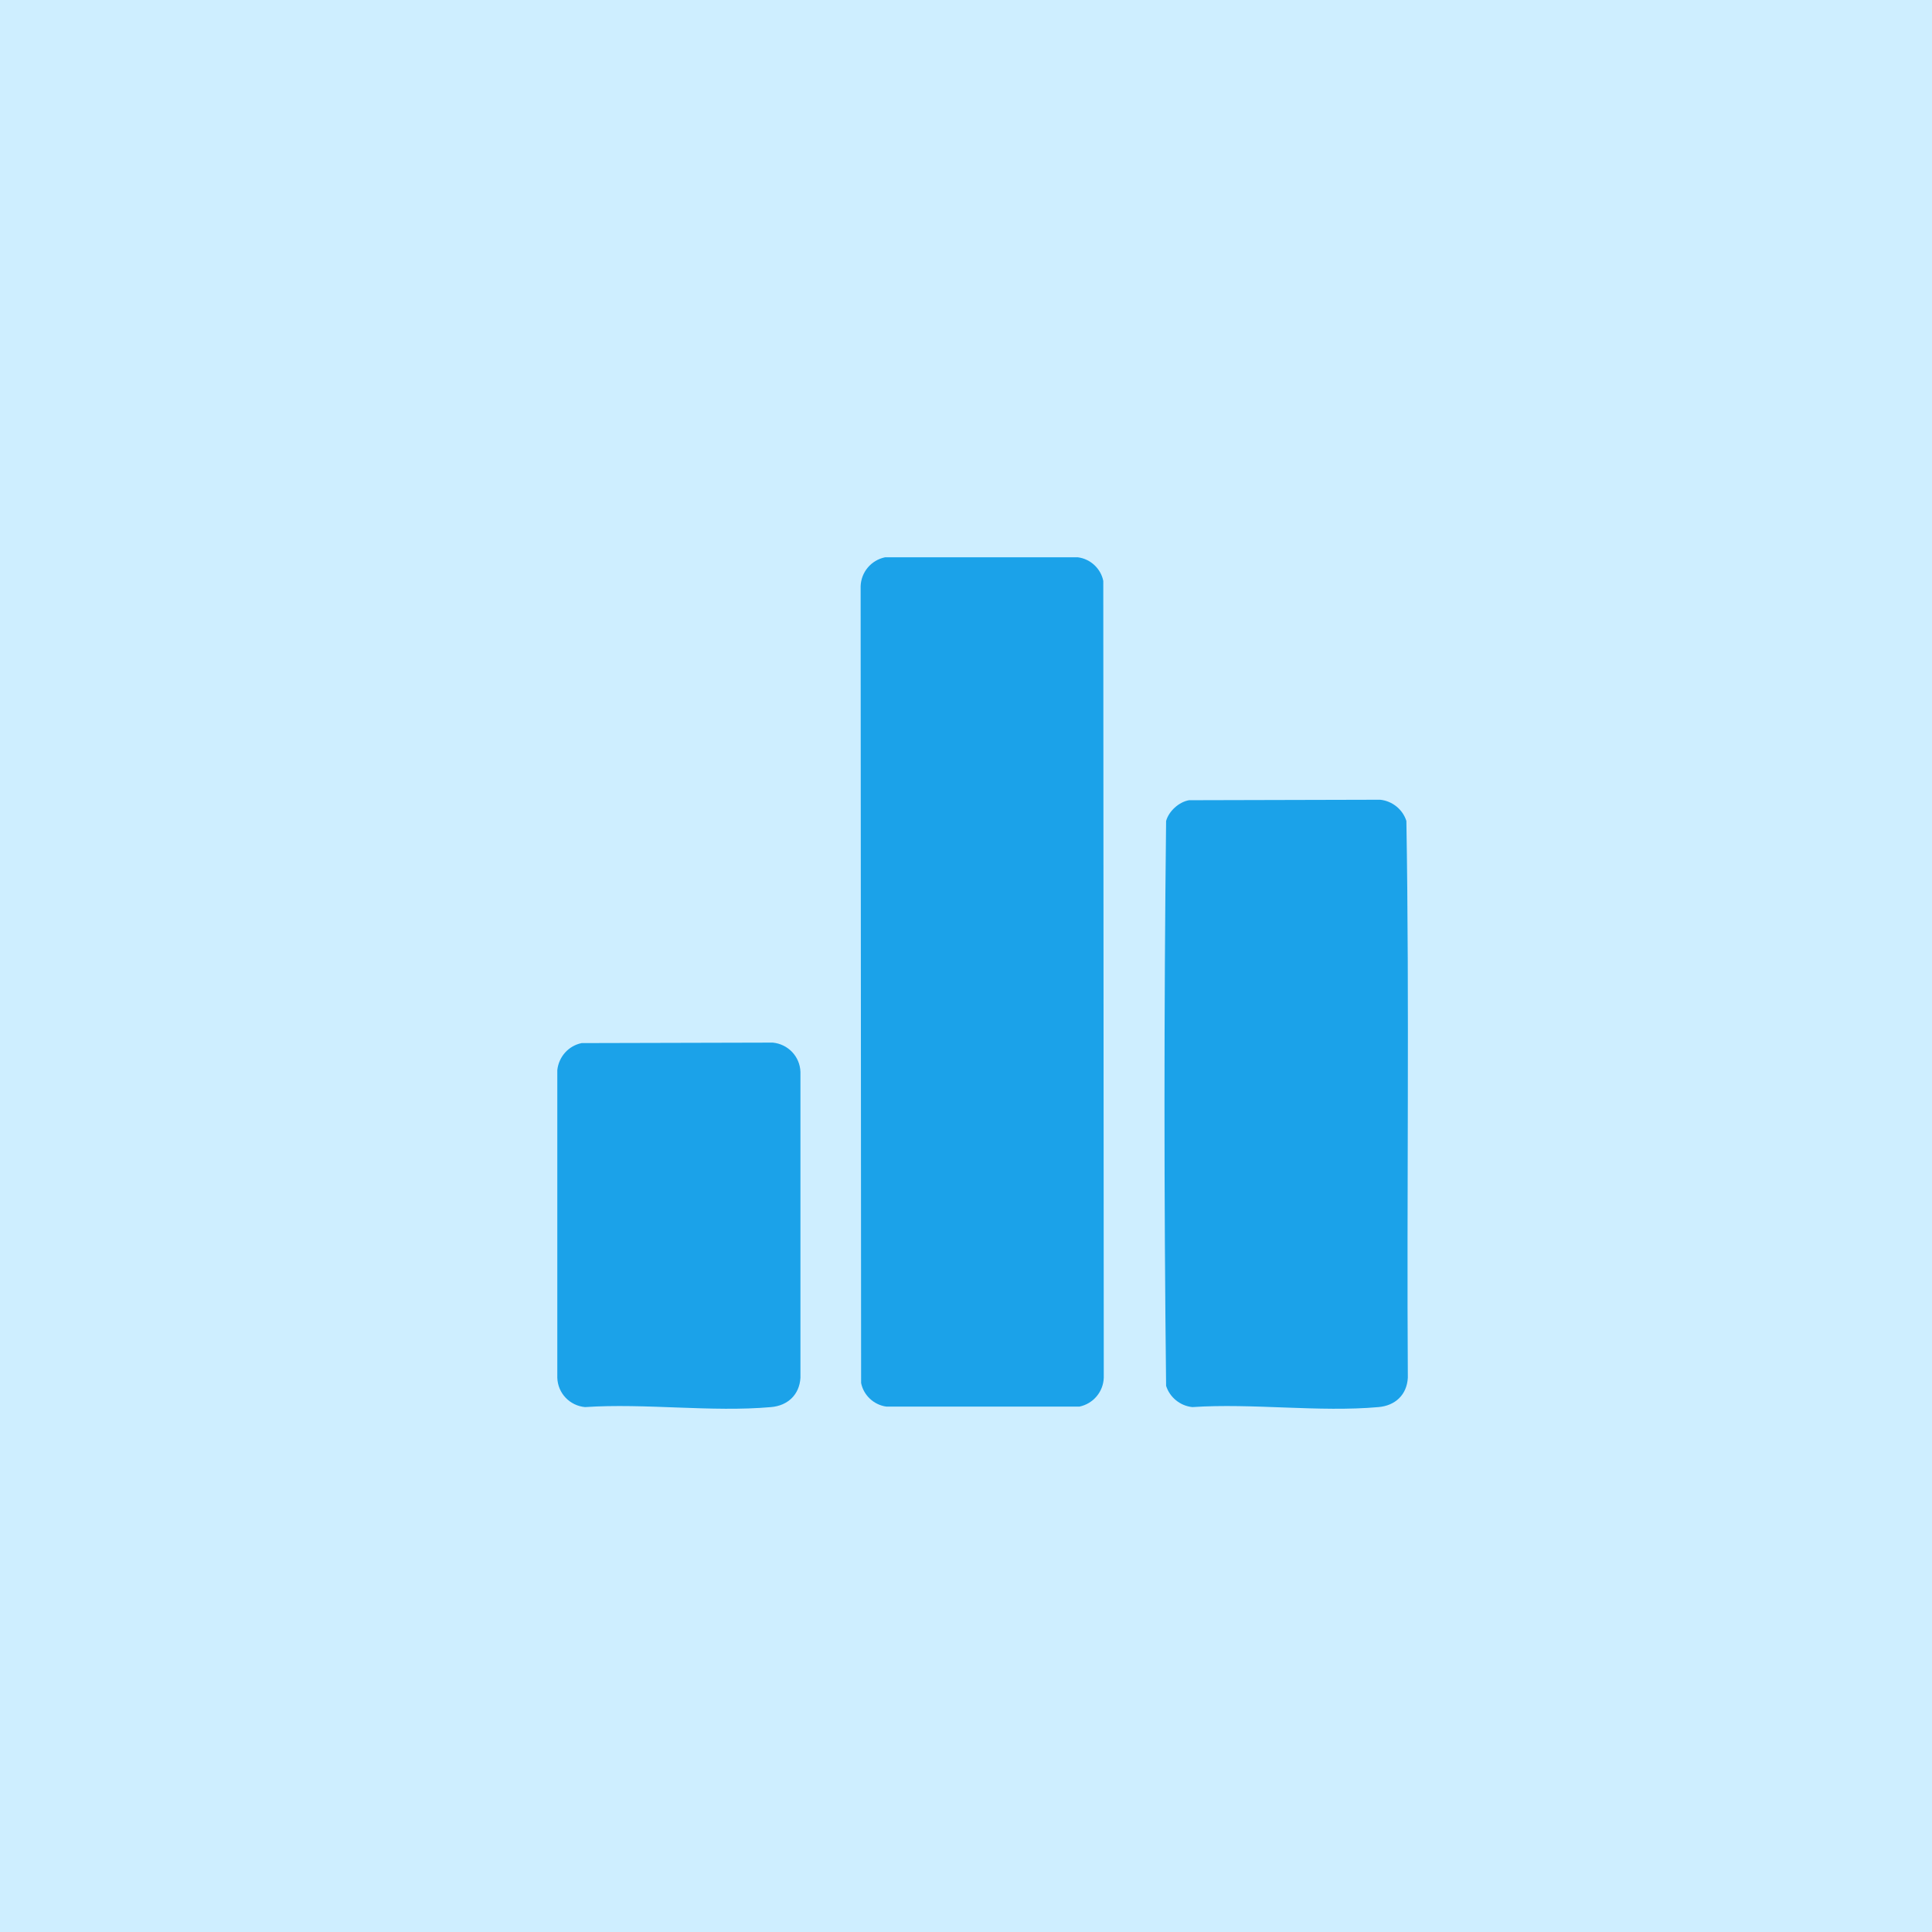
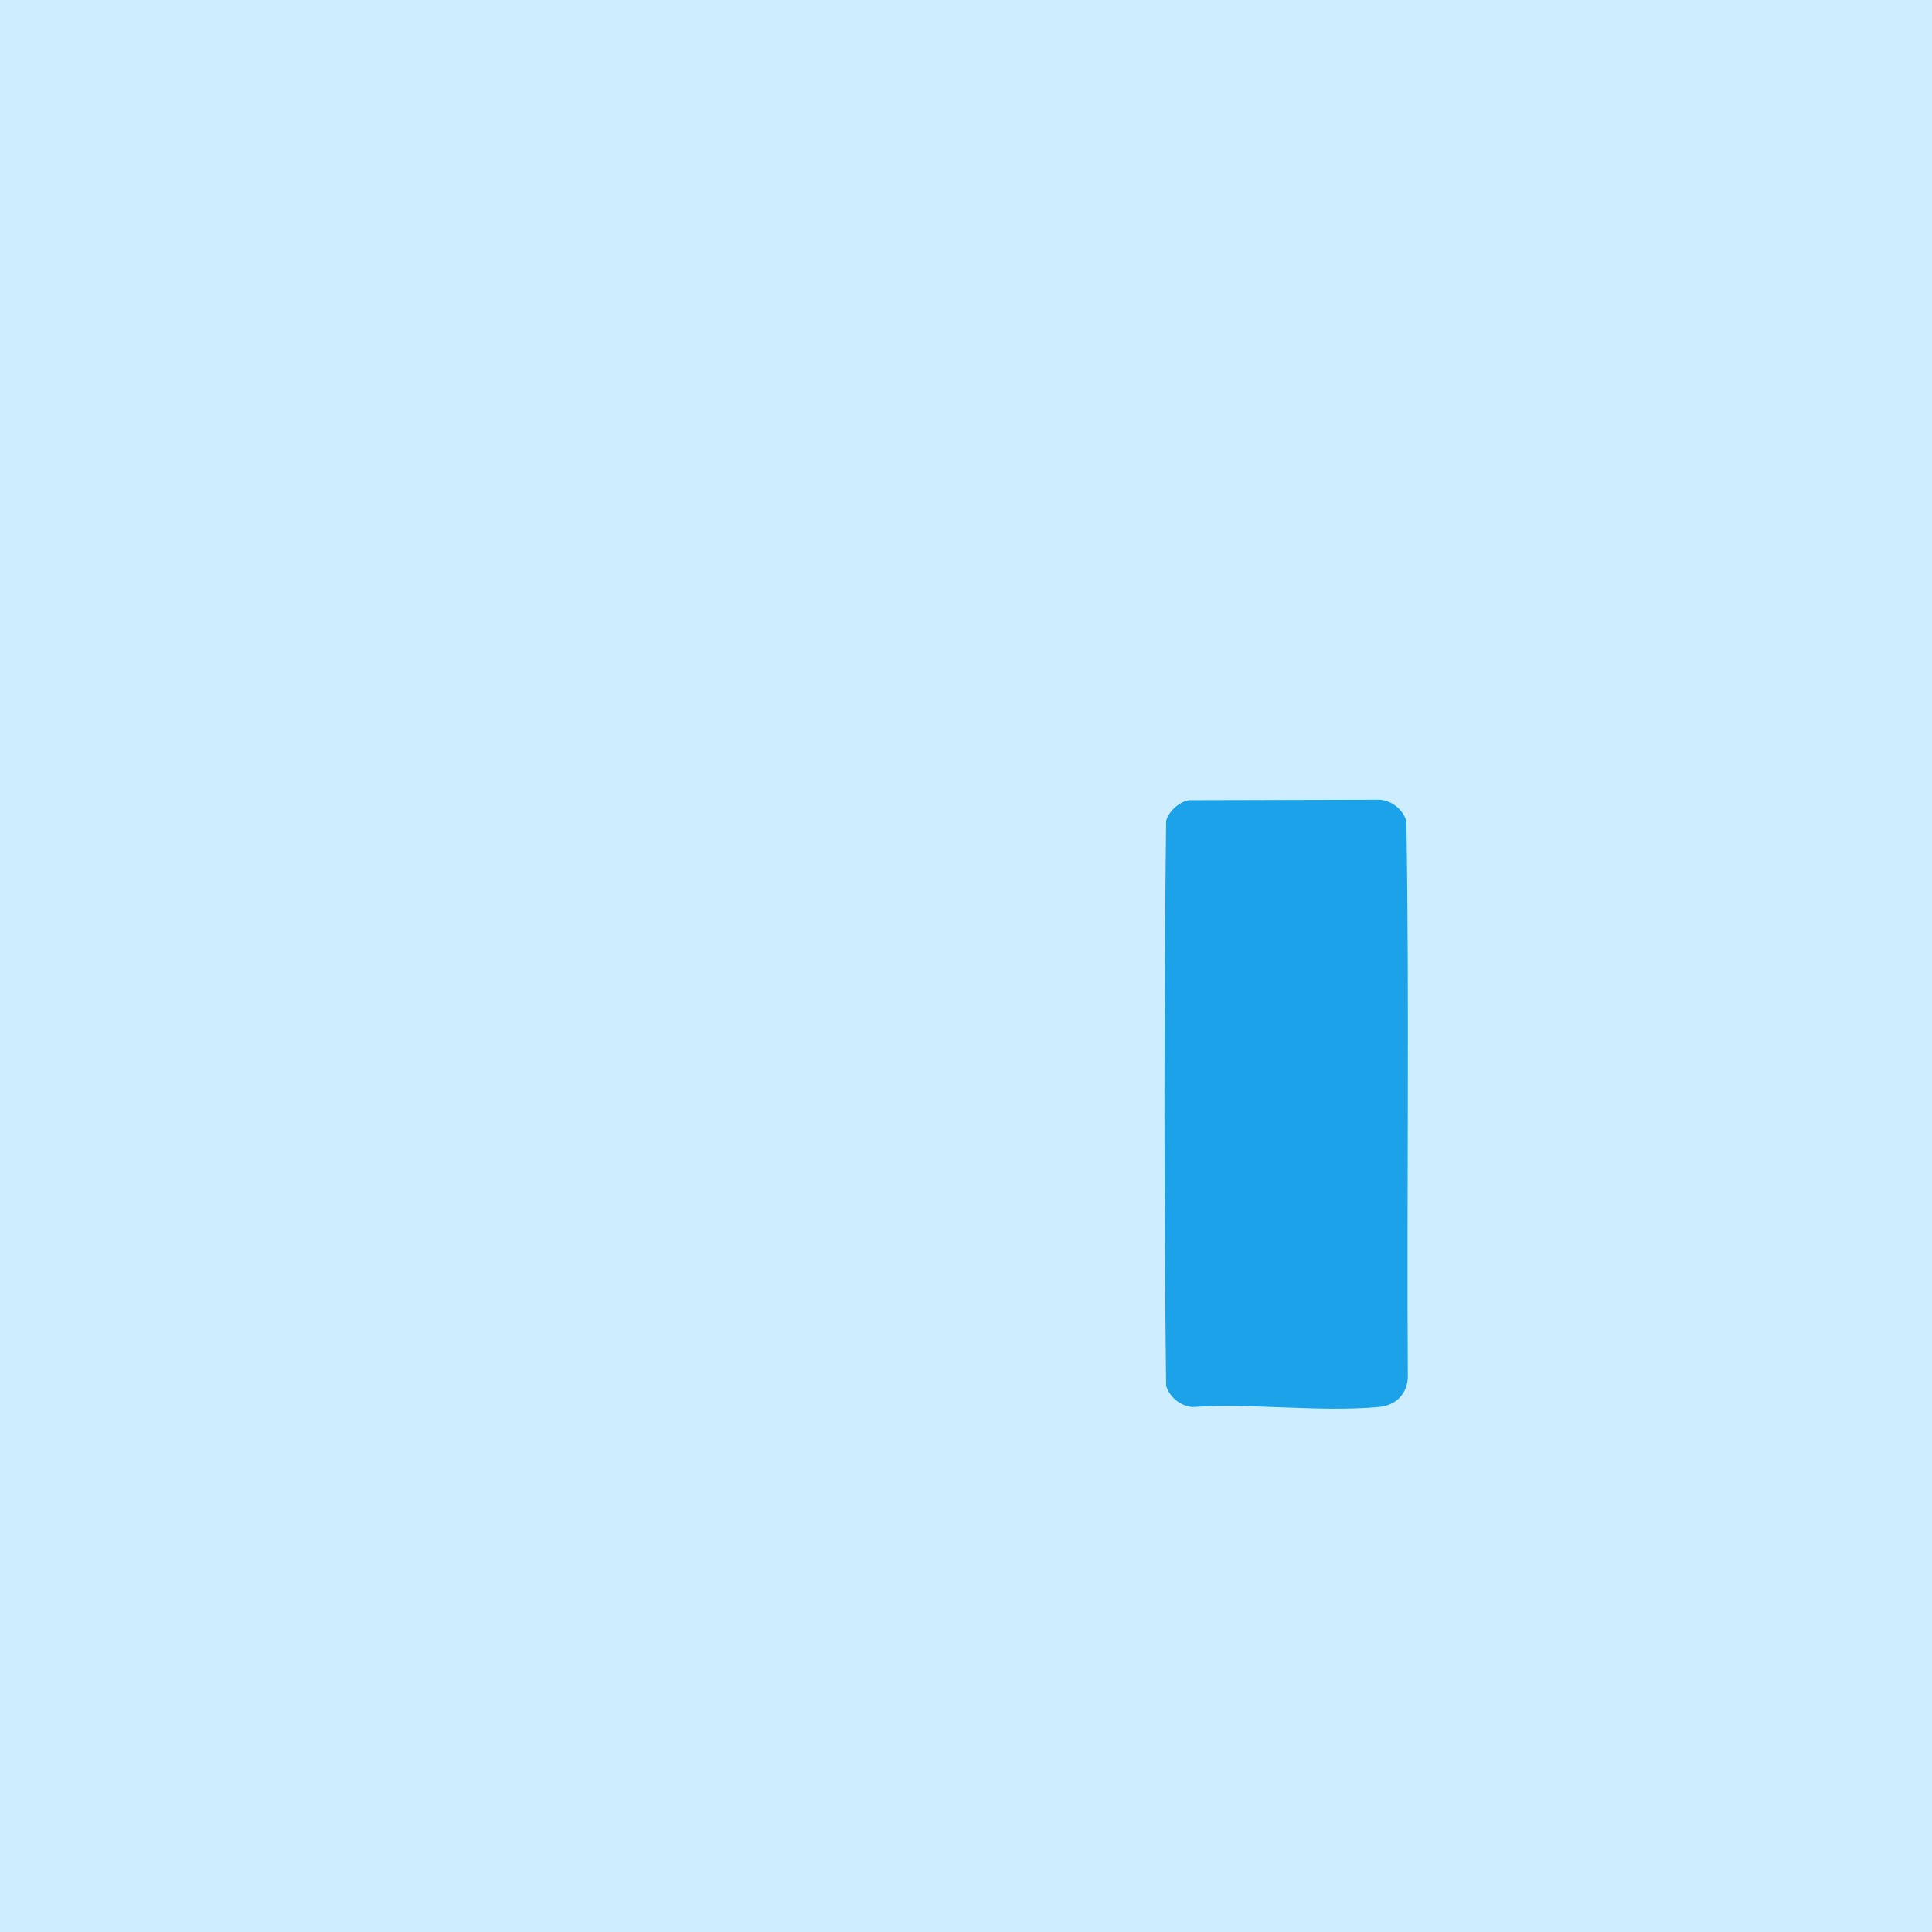
<svg xmlns="http://www.w3.org/2000/svg" width="52" height="52" viewBox="0 0 52 52" fill="none">
  <rect width="52" height="52" fill="#CEEEFF" />
-   <path d="M23.82 15H29.014C29.355 15.045 29.631 15.309 29.695 15.636L29.708 37.082C29.695 37.461 29.425 37.782 29.052 37.859H23.858C23.518 37.814 23.241 37.551 23.177 37.223L23.164 15.778C23.177 15.399 23.447 15.077 23.82 15Z" fill="#1BA2E9" />
-   <path d="M31.997 21.538L37.146 21.525C37.474 21.557 37.757 21.788 37.853 22.097C37.937 27.085 37.86 32.087 37.892 37.082C37.866 37.544 37.551 37.834 37.101 37.872C35.507 38.014 33.707 37.763 32.093 37.872C31.765 37.84 31.483 37.609 31.386 37.3C31.328 32.241 31.328 27.156 31.386 22.097C31.457 21.834 31.733 21.583 32.003 21.538H31.997Z" fill="#1BA2E9" />
-   <path d="M15.649 28.075L20.798 28.062C21.21 28.101 21.531 28.435 21.544 28.853V37.082C21.518 37.538 21.203 37.834 20.753 37.872C19.159 38.014 17.359 37.763 15.746 37.872C15.334 37.834 15.013 37.499 15 37.082V28.802C15.039 28.442 15.302 28.146 15.656 28.075H15.649Z" fill="#1BA2E9" />
+   <path d="M31.997 21.538L37.146 21.525C37.474 21.557 37.757 21.788 37.853 22.097C37.937 27.085 37.86 32.087 37.892 37.082C37.866 37.544 37.551 37.834 37.101 37.872C35.507 38.014 33.707 37.763 32.093 37.872C31.765 37.84 31.483 37.609 31.386 37.3C31.328 32.241 31.328 27.156 31.386 22.097C31.457 21.834 31.733 21.583 32.003 21.538Z" fill="#1BA2E9" />
</svg>